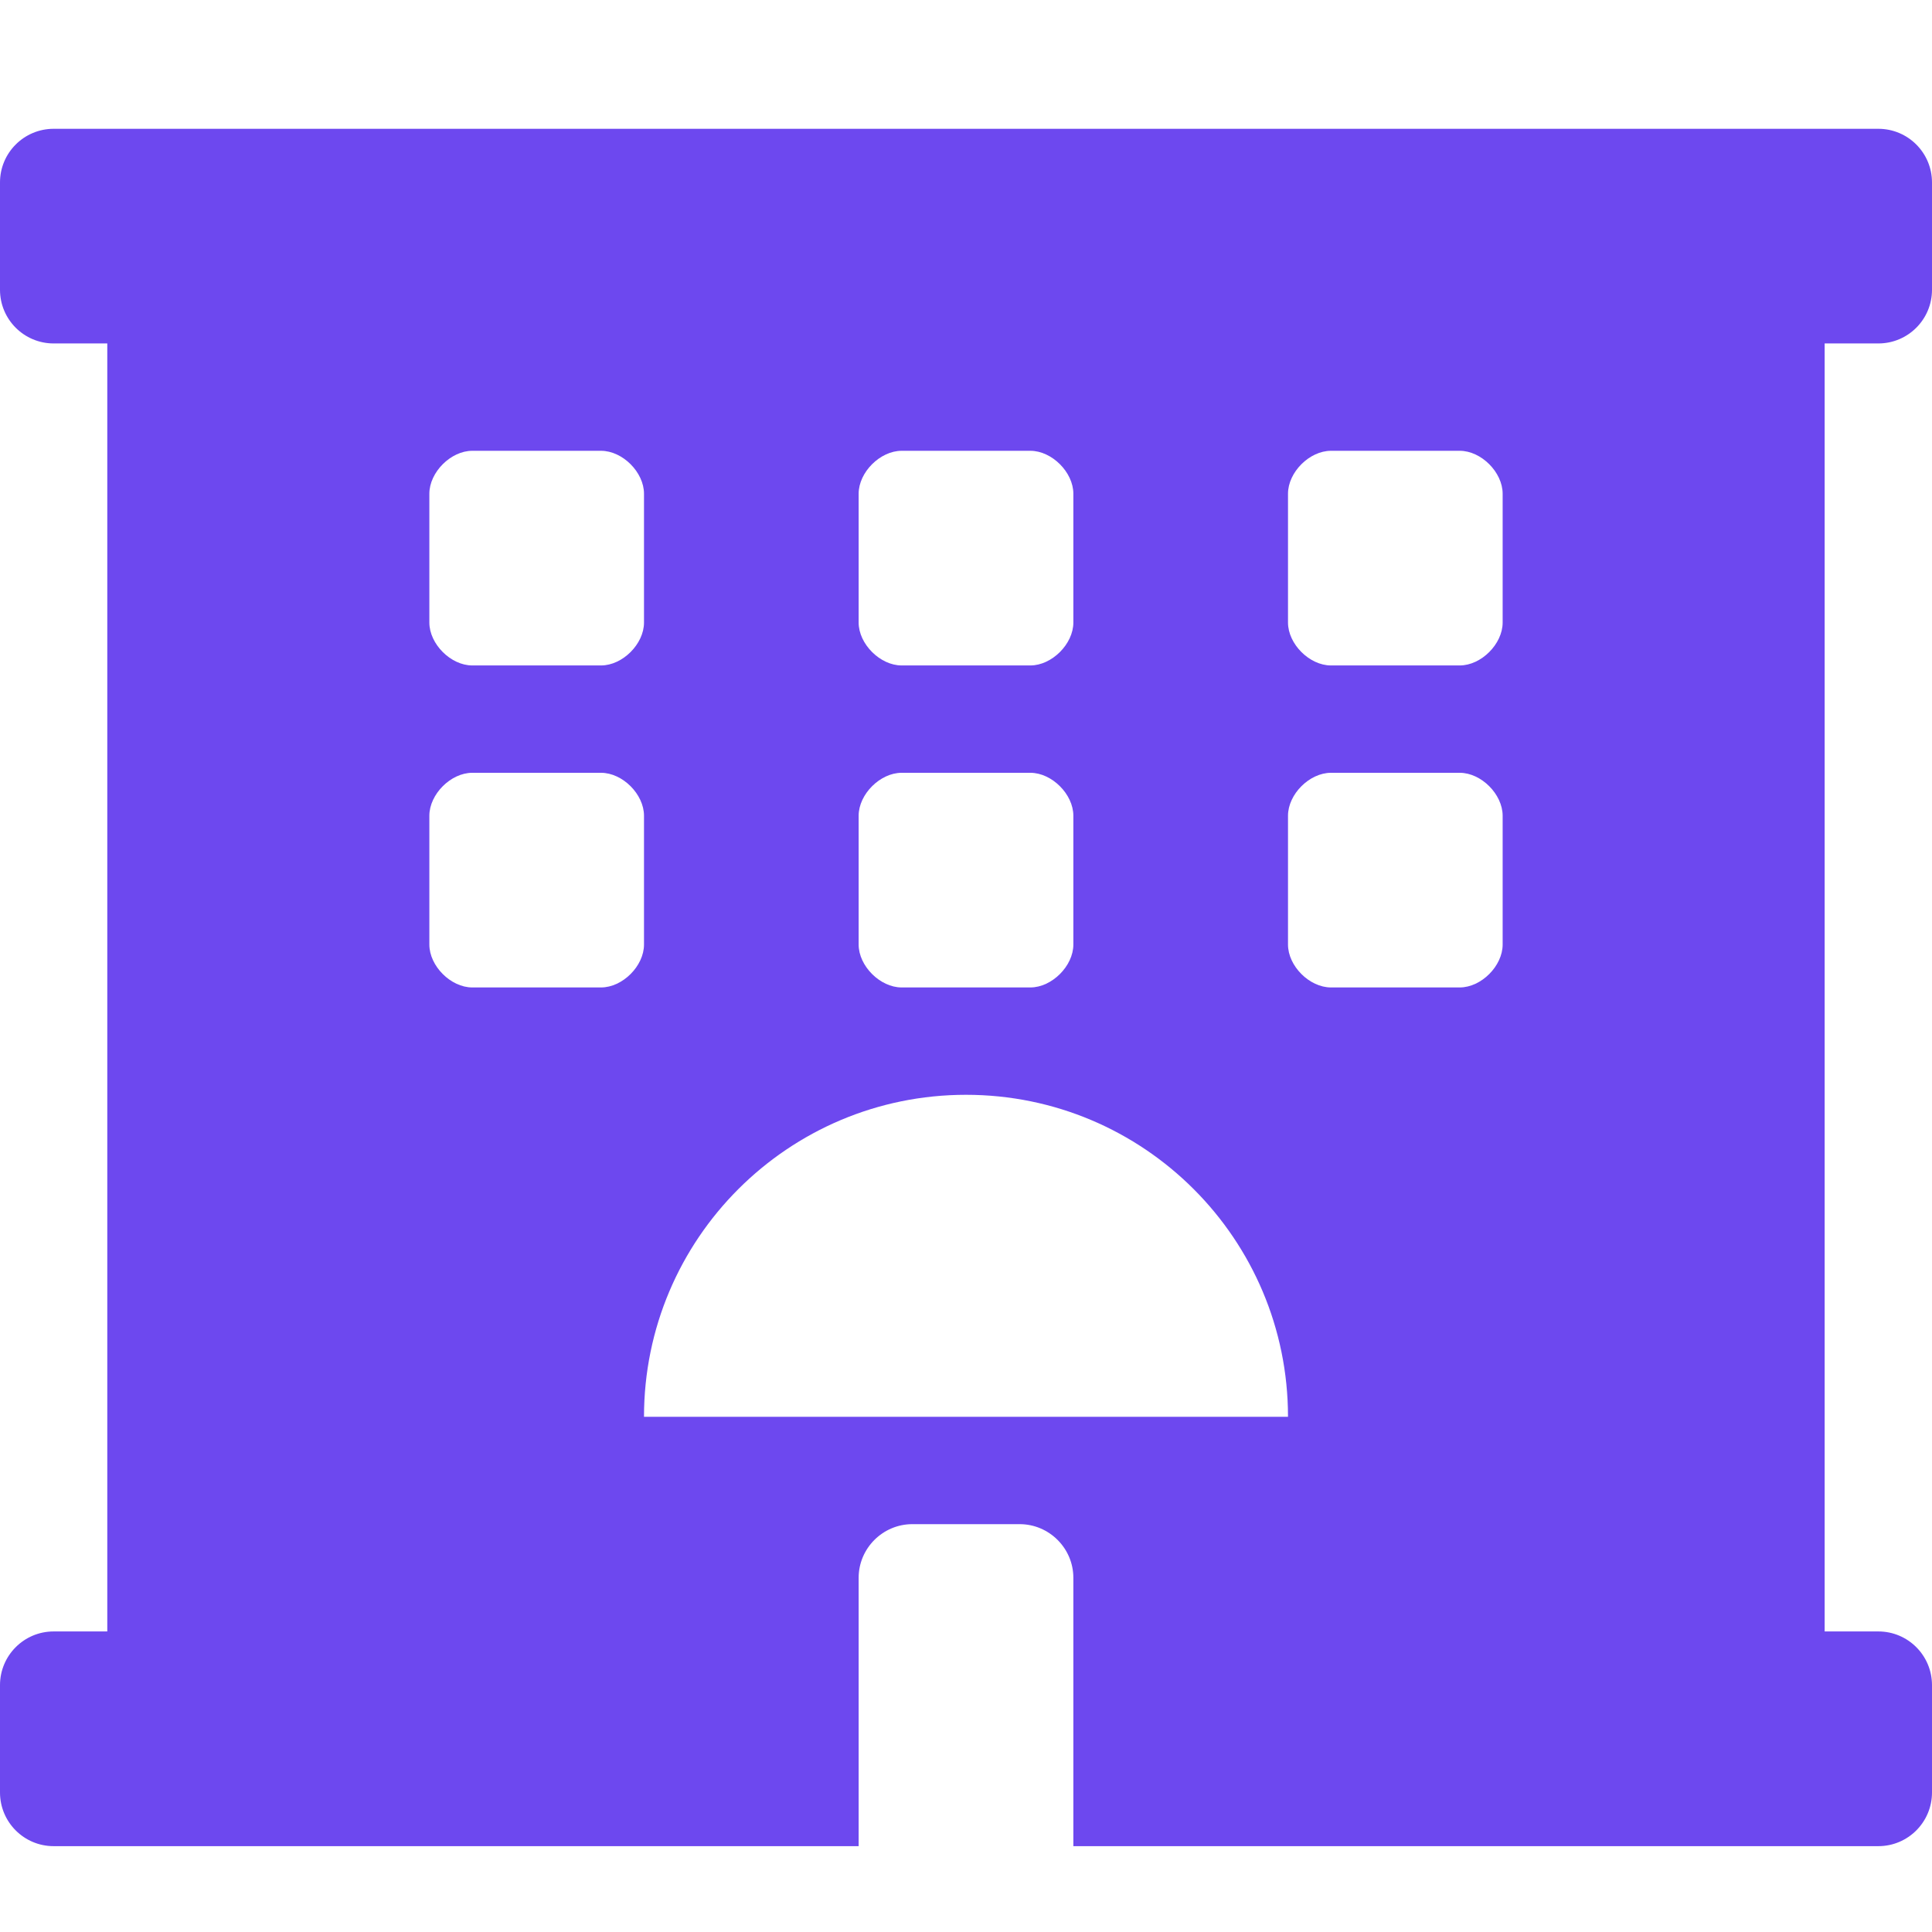
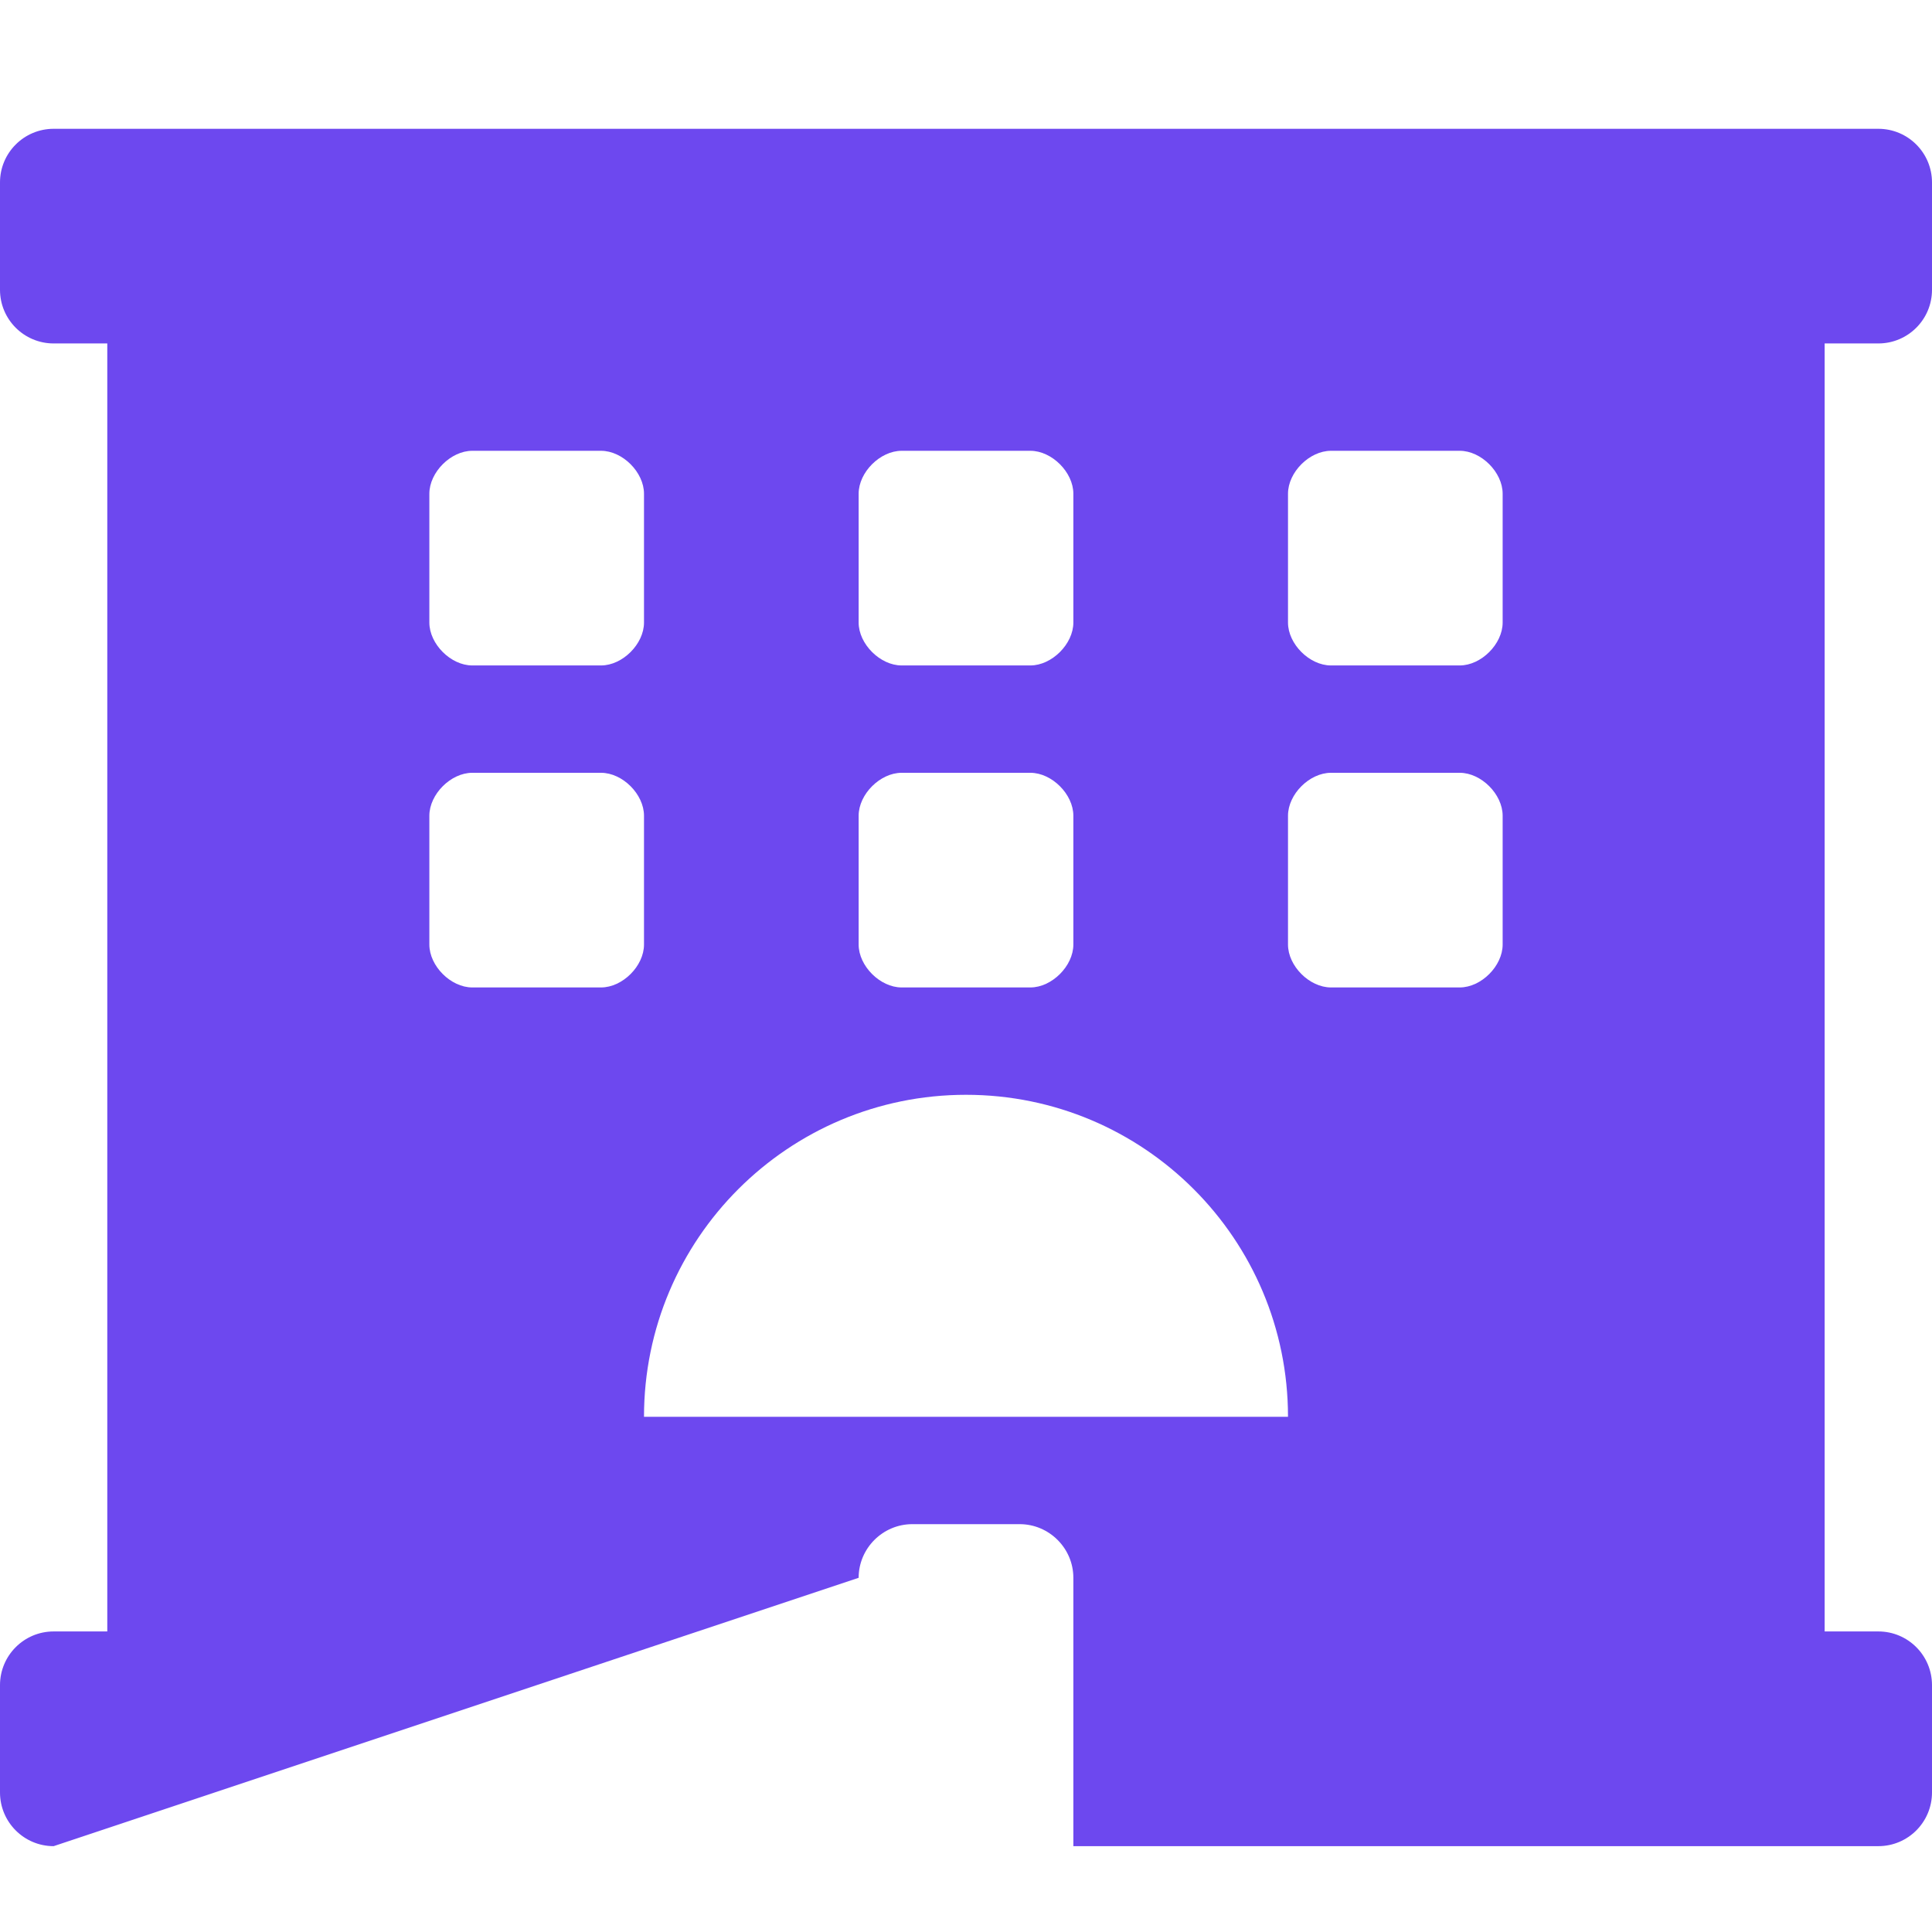
<svg xmlns="http://www.w3.org/2000/svg" width="30px" height="30px" viewBox="0 0 30 30" version="1.1">
  <title>Hotels &amp; Resorts</title>
  <g id="Hotels-&amp;-Resorts" stroke="none" stroke-width="1" fill="none" fill-rule="evenodd">
-     <path d="M29.167,5.333 C29.627,5.333 30,4.96 30,4.5 L30,2.833 C30,2.373 29.627,2 29.167,2 L0.833,2 C0.373,2 0,2.373 0,2.833 L0,4.5 C0,4.96 0.373,5.333 0.833,5.333 L1.666,5.333 L1.666,25.333 L0.833,25.333 C0.373,25.333 0,25.706 0,26.167 L0,27.833 C0,28.294 0.373,28.667 0.833,28.667 L13.333,28.667 L13.333,24.5 C13.333,24.042 13.708,23.667 14.167,23.667 L15.833,23.667 C16.292,23.667 16.667,24.042 16.667,24.5 L16.667,28.667 L29.167,28.667 C29.627,28.667 30,28.294 30,27.833 L30,26.167 C30,25.706 29.627,25.333 29.167,25.333 L28.333,25.333 L28.333,5.333 L29.167,5.333 Z M13.333,7.667 C13.333,7.333 13.667,7 14,7 L16,7 C16.333,7 16.667,7.333 16.667,7.667 L16.667,9.667 C16.667,10 16.333,10.333 16,10.333 L14,10.333 C13.667,10.333 13.333,10 13.333,9.667 L13.333,7.667 L13.333,7.667 Z M13.333,12.667 C13.333,12.333 13.667,12 14,12 L16,12 C16.333,12 16.667,12.333 16.667,12.667 L16.667,14.667 C16.667,15 16.333,15.333 16,15.333 L14,15.333 C13.667,15.333 13.333,15 13.333,14.667 L13.333,12.667 L13.333,12.667 Z M6.667,7.667 C6.667,7.333 7,7 7.333,7 L9.333,7 C9.667,7 10,7.333 10,7.667 L10,9.667 C10,10 9.667,10.333 9.333,10.333 L7.333,10.333 C7,10.333 6.667,10 6.667,9.667 L6.667,7.667 Z M9.333,15.333 L7.333,15.333 C7,15.333 6.667,15 6.667,14.667 L6.667,12.667 C6.667,12.333 7,12 7.333,12 L9.333,12 C9.667,12 10,12.333 10,12.667 L10,14.667 C10,15 9.667,15.333 9.333,15.333 Z M10,22 C10,19.239 12.239,17 15,17 C17.761,17 20,19.239 20,22 L10,22 Z M23.333,14.667 C23.333,15 23,15.333 22.667,15.333 L20.667,15.333 C20.333,15.333 20,15 20,14.667 L20,12.667 C20,12.333 20.333,12 20.667,12 L22.667,12 C23,12 23.333,12.333 23.333,12.667 L23.333,14.667 Z M23.333,9.667 C23.333,10 23,10.333 22.667,10.333 L20.667,10.333 C20.333,10.333 20,10 20,9.667 L20,7.667 C20,7.333 20.333,7 20.667,7 L22.667,7 C23,7 23.333,7.333 23.333,7.667 L23.333,9.667 Z" id="形状" fill="#6D48EF" fill-rule="nonzero" />
+     <path d="M29.167,5.333 C29.627,5.333 30,4.96 30,4.5 L30,2.833 C30,2.373 29.627,2 29.167,2 L0.833,2 C0.373,2 0,2.373 0,2.833 L0,4.5 C0,4.96 0.373,5.333 0.833,5.333 L1.666,5.333 L1.666,25.333 L0.833,25.333 C0.373,25.333 0,25.706 0,26.167 L0,27.833 C0,28.294 0.373,28.667 0.833,28.667 L13.333,24.5 C13.333,24.042 13.708,23.667 14.167,23.667 L15.833,23.667 C16.292,23.667 16.667,24.042 16.667,24.5 L16.667,28.667 L29.167,28.667 C29.627,28.667 30,28.294 30,27.833 L30,26.167 C30,25.706 29.627,25.333 29.167,25.333 L28.333,25.333 L28.333,5.333 L29.167,5.333 Z M13.333,7.667 C13.333,7.333 13.667,7 14,7 L16,7 C16.333,7 16.667,7.333 16.667,7.667 L16.667,9.667 C16.667,10 16.333,10.333 16,10.333 L14,10.333 C13.667,10.333 13.333,10 13.333,9.667 L13.333,7.667 L13.333,7.667 Z M13.333,12.667 C13.333,12.333 13.667,12 14,12 L16,12 C16.333,12 16.667,12.333 16.667,12.667 L16.667,14.667 C16.667,15 16.333,15.333 16,15.333 L14,15.333 C13.667,15.333 13.333,15 13.333,14.667 L13.333,12.667 L13.333,12.667 Z M6.667,7.667 C6.667,7.333 7,7 7.333,7 L9.333,7 C9.667,7 10,7.333 10,7.667 L10,9.667 C10,10 9.667,10.333 9.333,10.333 L7.333,10.333 C7,10.333 6.667,10 6.667,9.667 L6.667,7.667 Z M9.333,15.333 L7.333,15.333 C7,15.333 6.667,15 6.667,14.667 L6.667,12.667 C6.667,12.333 7,12 7.333,12 L9.333,12 C9.667,12 10,12.333 10,12.667 L10,14.667 C10,15 9.667,15.333 9.333,15.333 Z M10,22 C10,19.239 12.239,17 15,17 C17.761,17 20,19.239 20,22 L10,22 Z M23.333,14.667 C23.333,15 23,15.333 22.667,15.333 L20.667,15.333 C20.333,15.333 20,15 20,14.667 L20,12.667 C20,12.333 20.333,12 20.667,12 L22.667,12 C23,12 23.333,12.333 23.333,12.667 L23.333,14.667 Z M23.333,9.667 C23.333,10 23,10.333 22.667,10.333 L20.667,10.333 C20.333,10.333 20,10 20,9.667 L20,7.667 C20,7.333 20.333,7 20.667,7 L22.667,7 C23,7 23.333,7.333 23.333,7.667 L23.333,9.667 Z" id="形状" fill="#6D48EF" fill-rule="nonzero" />
  </g>
</svg>